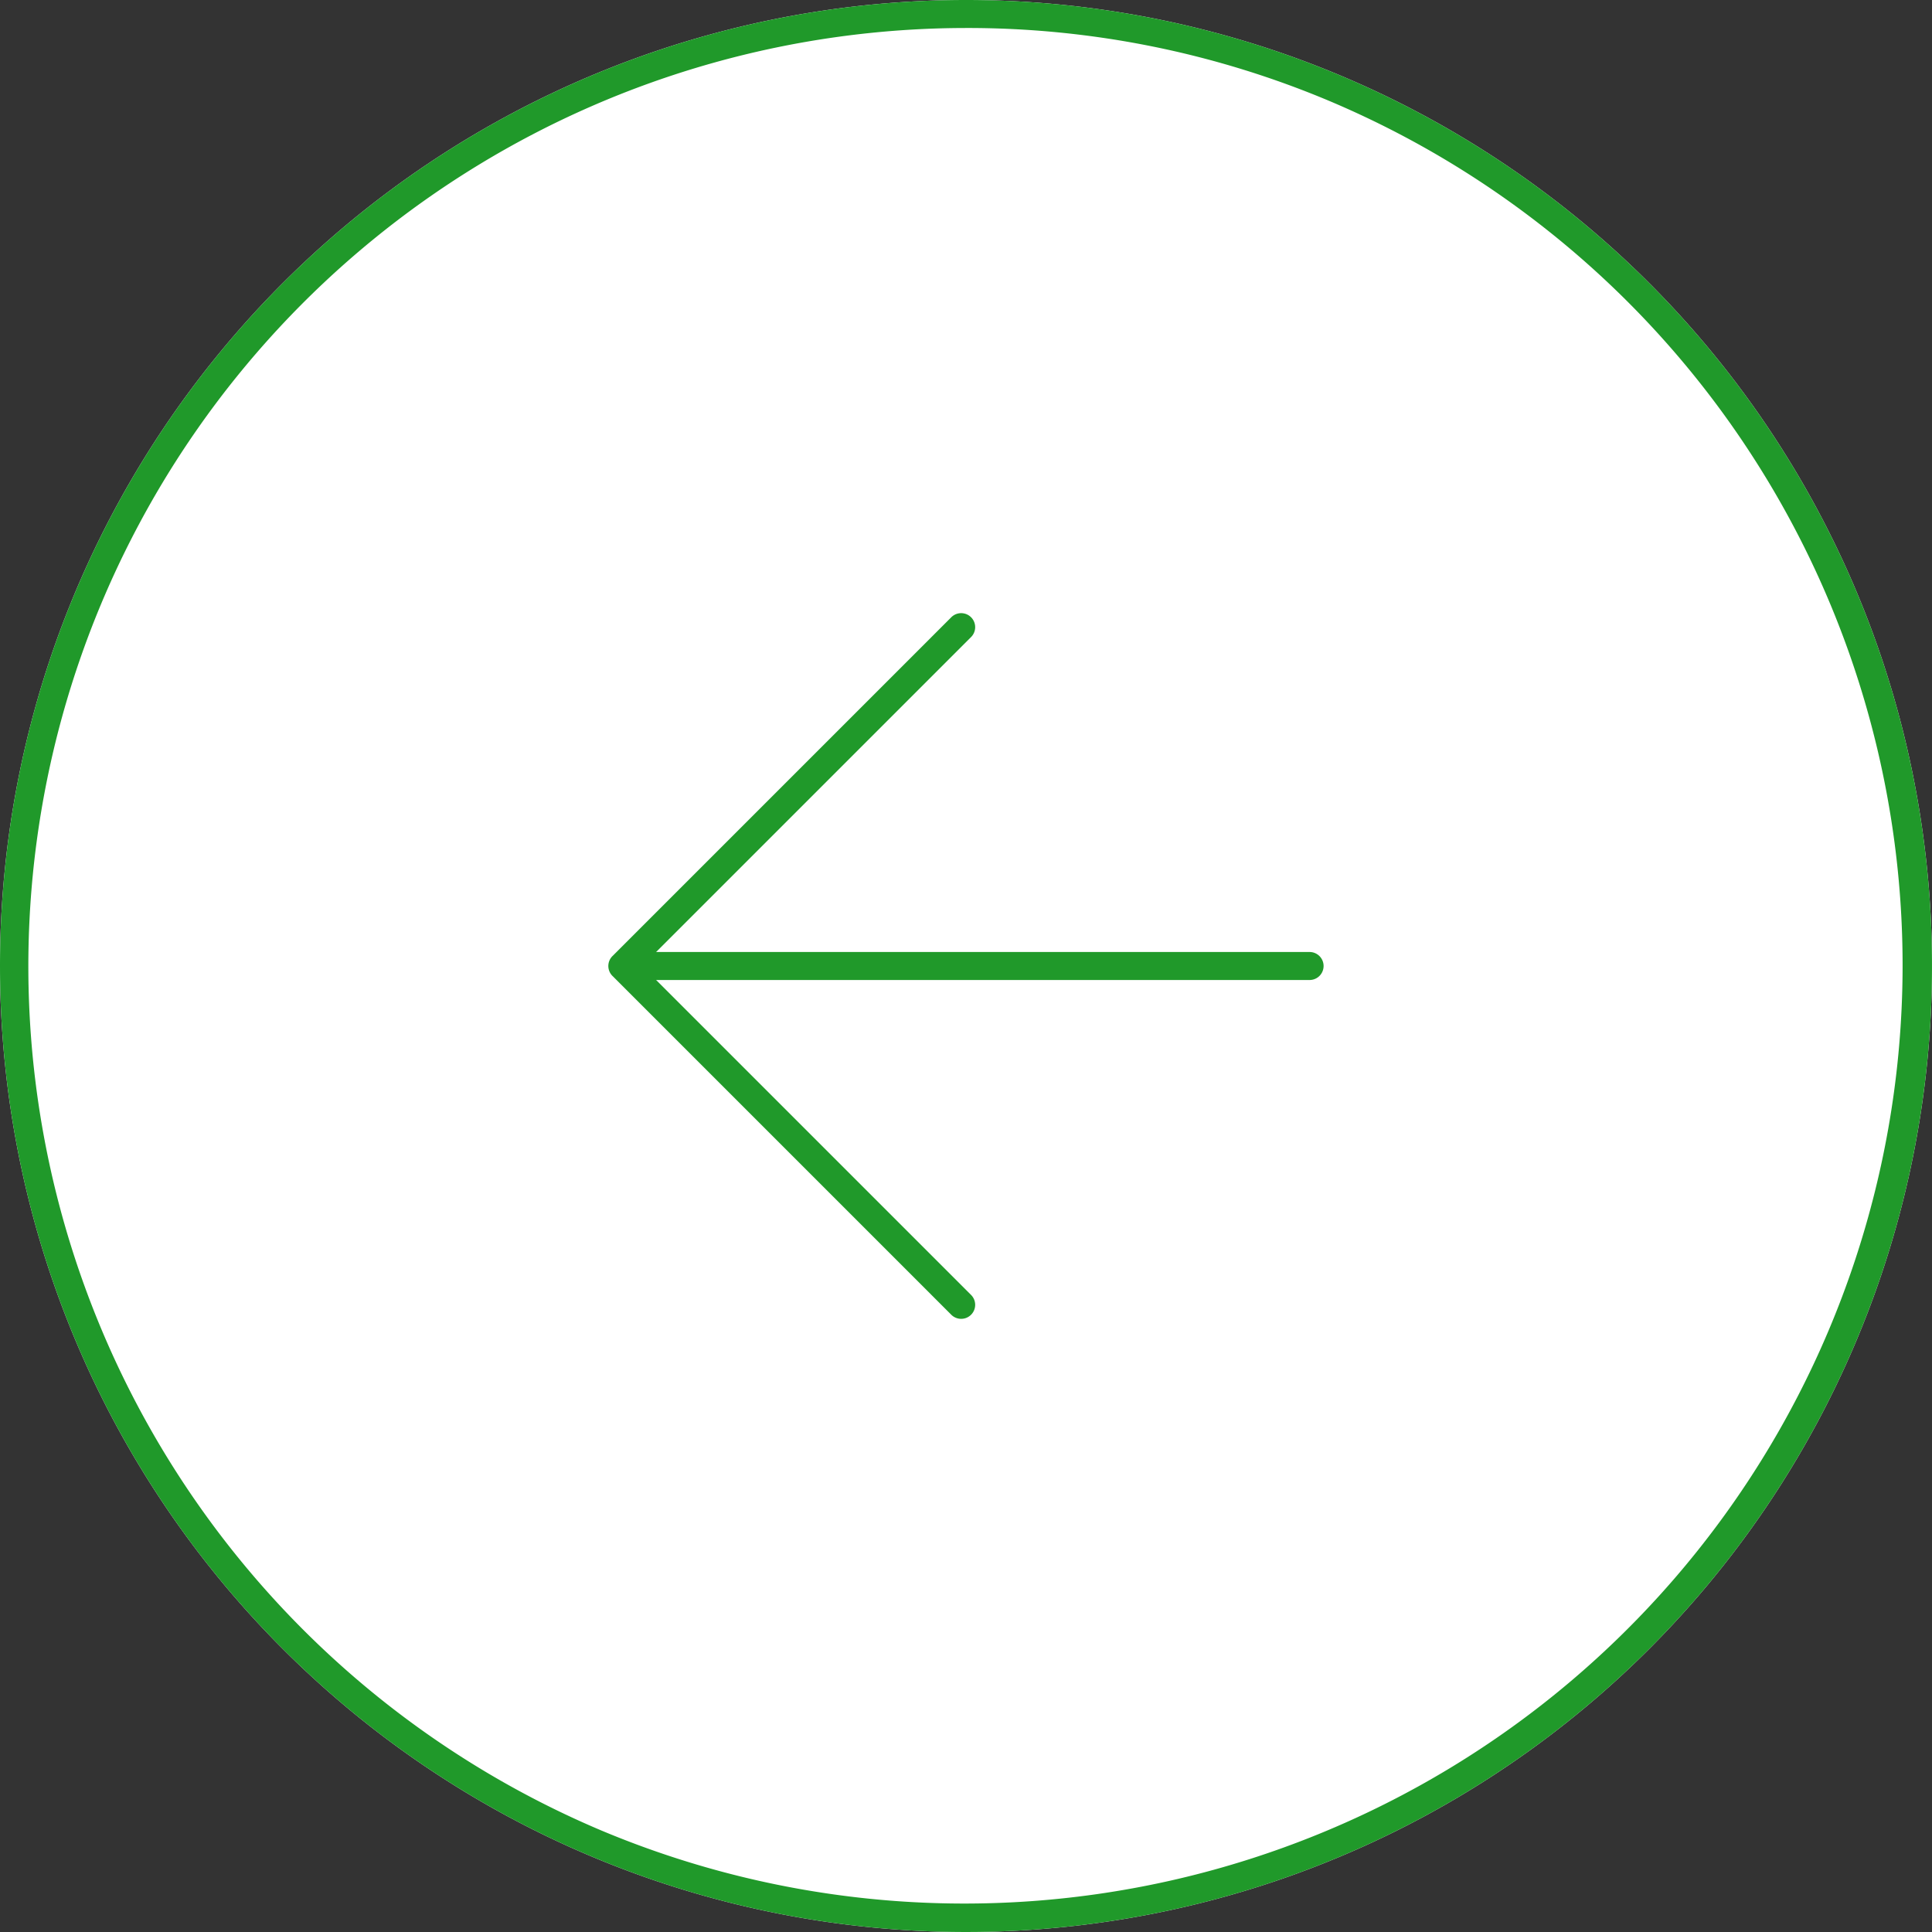
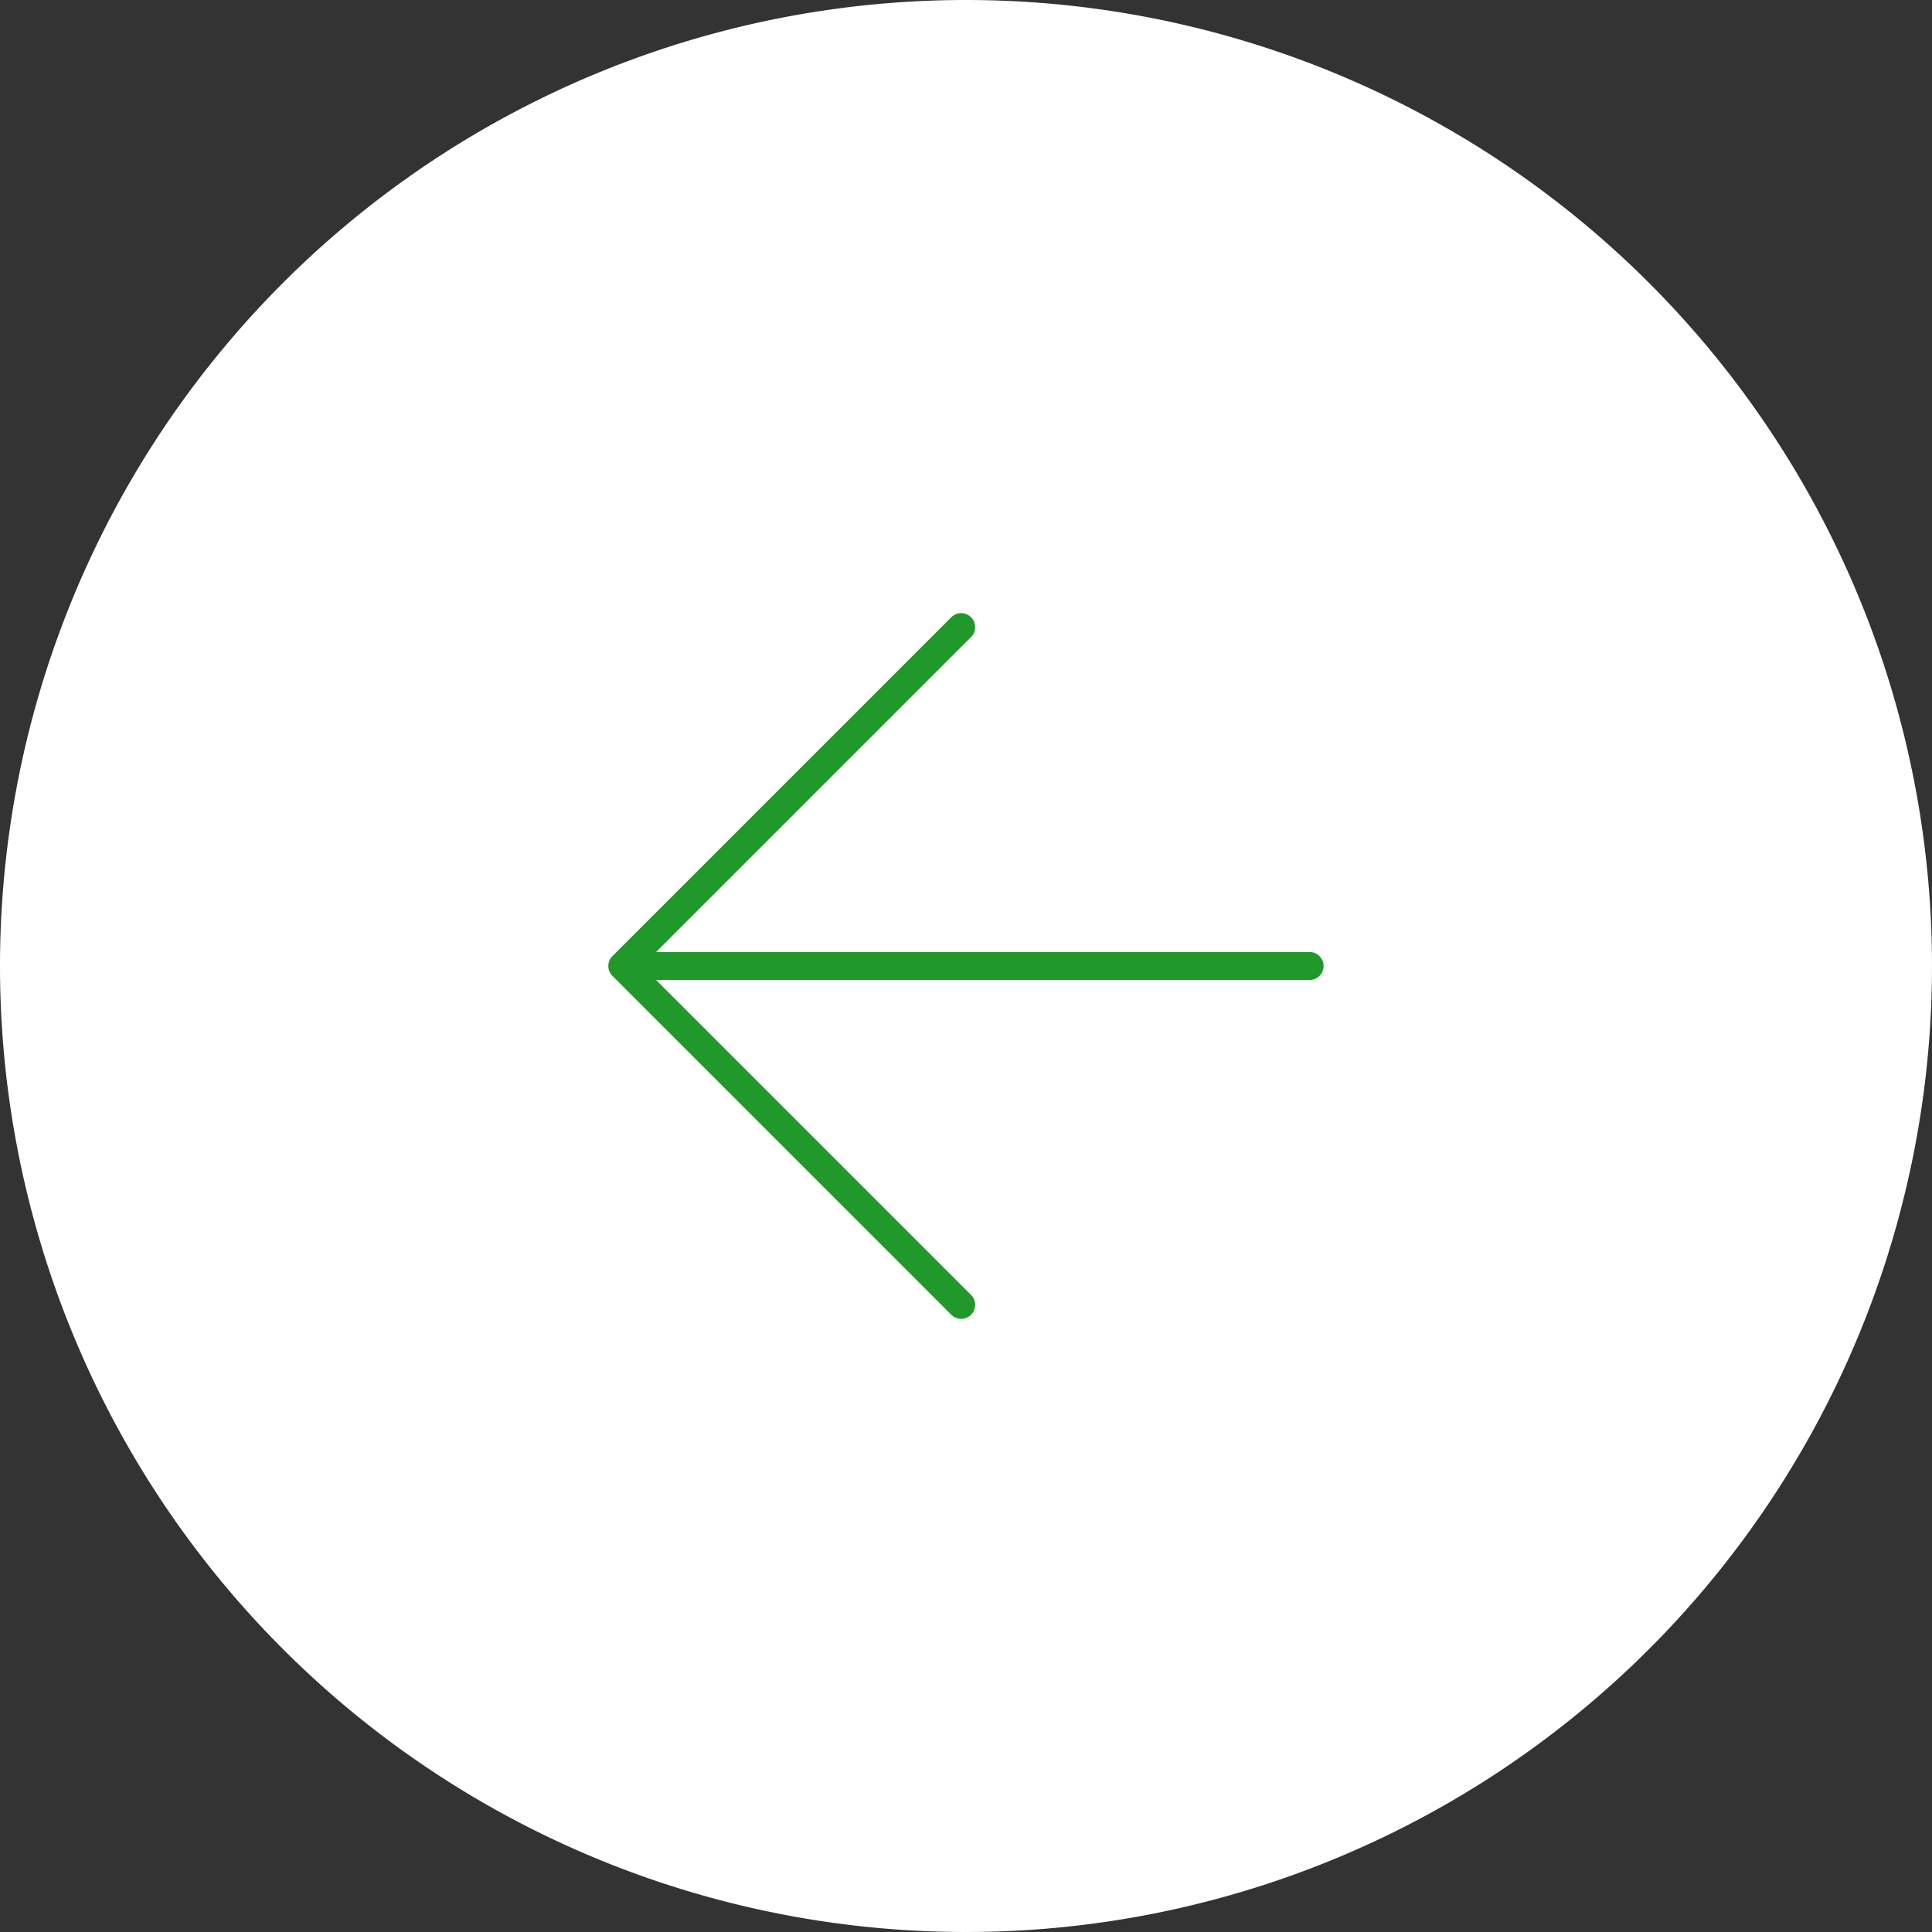
<svg xmlns="http://www.w3.org/2000/svg" width="69" height="69" viewBox="0 0 69 69">
  <rect x="0" y="0" width="69" height="69" fill="#333333" stroke="none" />
  <g transform="translate(-992 -5306)">
    <path d="M34.5,0A34.5,34.5,0,1,1,0,34.5,34.5,34.5,0,0,1,34.5,0Z" transform="translate(992 5306)" fill="#fff" />
-     <path d="M34.5,1A33.509,33.509,0,0,0,21.461,65.368,33.509,33.509,0,0,0,47.539,3.632,33.289,33.289,0,0,0,34.5,1m0-1A34.5,34.5,0,1,1,0,34.5,34.5,34.5,0,0,1,34.5,0Z" transform="translate(992 5306)" fill="#20992a" />
    <g transform="translate(778.245 4225.47)">
      <path d="M2047.9,1172.5h-23.921a.5.5,0,0,1,0-1H2047.9a.5.5,0,0,1,0,1Z" transform="translate(-1787.374 -56.97)" fill="#20992a" />
      <path d="M17.114,17.614H0a.5.5,0,0,1,0-1H16.614V0a.5.5,0,0,1,1,0V17.114A.5.5,0,0,1,17.114,17.614Z" transform="translate(260.184 1115.03) rotate(135)" fill="#20992a" />
    </g>
  </g>
</svg>